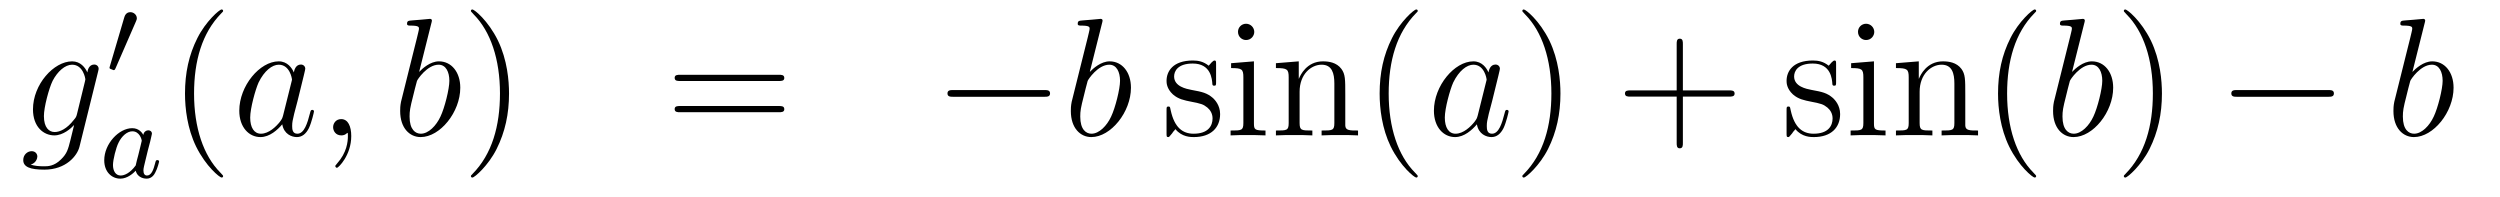
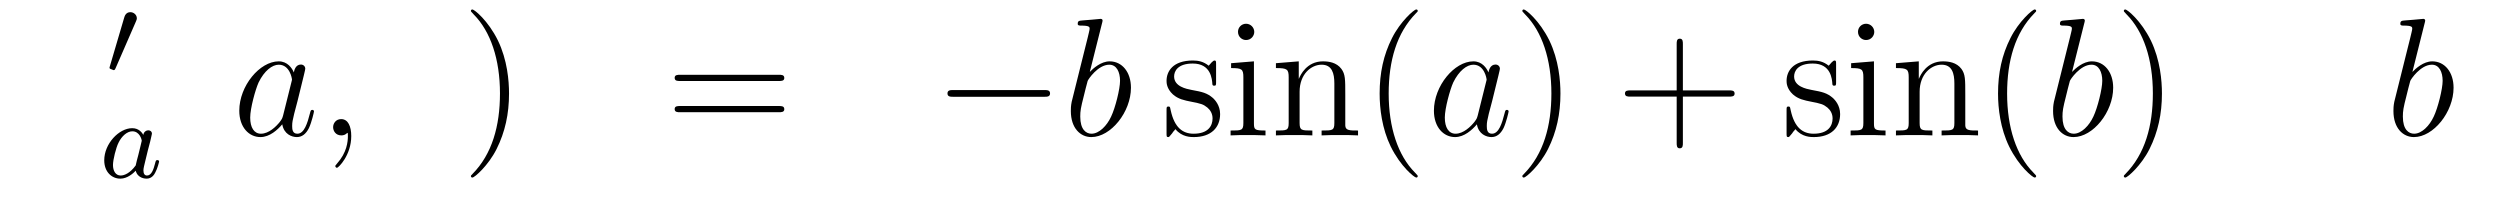
<svg xmlns="http://www.w3.org/2000/svg" height="14pt" version="1.1" viewBox="0 -14 178 14" width="178pt">
  <g id="page1">
    <g transform="matrix(1 0 0 1 -132 650)">
-       <path d="M137.481 -655.878C137.433 -655.687 137.409 -655.639 137.253 -655.46C136.763 -654.826 136.261 -654.599 135.891 -654.599C135.496 -654.599 135.126 -654.91 135.126 -655.735C135.126 -656.368 135.484 -657.707 135.747 -658.245C136.094 -658.914 136.632 -659.393 137.134 -659.393C137.923 -659.393 138.078 -658.413 138.078 -658.341L138.042 -658.173L137.481 -655.878ZM138.222 -658.843C138.066 -659.189 137.732 -659.632 137.134 -659.632C135.831 -659.632 134.348 -657.994 134.348 -656.213C134.348 -654.97 135.102 -654.36 135.867 -654.36C136.5 -654.36 137.062 -654.862 137.277 -655.101L137.014 -654.025C136.847 -653.368 136.775 -653.069 136.345 -652.651C135.855 -652.16 135.4 -652.16 135.138 -652.16C134.779 -652.16 134.48 -652.184 134.181 -652.28C134.564 -652.387 134.659 -652.722 134.659 -652.854C134.659 -653.045 134.516 -653.236 134.253 -653.236C133.966 -653.236 133.655 -652.997 133.655 -652.603C133.655 -652.113 134.145 -651.921 135.161 -651.921C136.703 -651.921 137.504 -652.913 137.66 -653.559L138.987 -658.914C139.023 -659.058 139.023 -659.082 139.023 -659.106C139.023 -659.273 138.891 -659.405 138.712 -659.405C138.425 -659.405 138.258 -659.166 138.222 -658.843Z" fill-rule="evenodd" />
      <path d="M141.672 -662.457C141.712 -662.561 141.743 -662.616 141.743 -662.696C141.743 -662.959 141.504 -663.134 141.281 -663.134C140.963 -663.134 140.875 -662.855 140.843 -662.744L139.831 -659.309C139.799 -659.214 139.799 -659.19 139.799 -659.182C139.799 -659.11 139.847 -659.094 139.927 -659.07C140.07 -659.007 140.086 -659.007 140.102 -659.007C140.126 -659.007 140.173 -659.007 140.229 -659.142L141.672 -662.457Z" fill-rule="evenodd" />
      <path d="M142.204 -654.396C142.132 -654.532 141.901 -654.874 141.415 -654.874C140.467 -654.874 139.422 -653.767 139.422 -652.587C139.422 -651.758 139.957 -651.28 140.57 -651.28C141.08 -651.28 141.518 -651.687 141.662 -651.846C141.805 -651.296 142.347 -651.28 142.443 -651.28C142.809 -651.28 142.992 -651.583 143.056 -651.718C143.216 -652.005 143.327 -652.467 143.327 -652.499C143.327 -652.547 143.295 -652.603 143.2 -652.603S143.088 -652.555 143.04 -652.356C142.929 -651.918 142.777 -651.503 142.467 -651.503C142.283 -651.503 142.212 -651.655 142.212 -651.878C142.212 -652.013 142.283 -652.284 142.331 -652.483C142.379 -652.683 142.498 -653.161 142.53 -653.304L142.69 -653.91C142.729 -654.101 142.817 -654.436 142.817 -654.476C142.817 -654.659 142.666 -654.723 142.562 -654.723C142.443 -654.723 142.243 -654.643 142.204 -654.396ZM141.662 -652.221C141.263 -651.671 140.849 -651.503 140.594 -651.503C140.228 -651.503 140.044 -651.838 140.044 -652.252C140.044 -652.627 140.259 -653.48 140.435 -653.83C140.666 -654.316 141.056 -654.651 141.423 -654.651C141.941 -654.651 142.092 -654.069 142.092 -653.974C142.092 -653.942 141.893 -653.161 141.845 -652.954C141.742 -652.579 141.742 -652.563 141.662 -652.221Z" fill-rule="evenodd" />
-       <path d="M147.885 -651.455C147.885 -651.491 147.885 -651.515 147.682 -651.718C146.487 -652.926 145.817 -654.898 145.817 -657.337C145.817 -659.656 146.379 -661.652 147.766 -663.063C147.885 -663.17 147.885 -663.194 147.885 -663.23C147.885 -663.302 147.825 -663.326 147.777 -663.326C147.622 -663.326 146.642 -662.465 146.056 -661.293C145.447 -660.086 145.172 -658.807 145.172 -657.337C145.172 -656.272 145.339 -654.85 145.96 -653.571C146.666 -652.137 147.646 -651.359 147.777 -651.359C147.825 -651.359 147.885 -651.383 147.885 -651.455Z" fill-rule="evenodd" />
      <path d="M152.157 -655.782C152.097 -655.579 152.097 -655.555 151.929 -655.328C151.667 -654.993 151.141 -654.48 150.579 -654.48C150.089 -654.48 149.814 -654.922 149.814 -655.627C149.814 -656.285 150.184 -657.623 150.411 -658.126C150.818 -658.962 151.38 -659.393 151.846 -659.393C152.635 -659.393 152.79 -658.413 152.79 -658.317C152.79 -658.305 152.754 -658.149 152.743 -658.126L152.157 -655.782ZM152.922 -658.843C152.79 -659.153 152.468 -659.632 151.846 -659.632C150.495 -659.632 149.037 -657.887 149.037 -656.117C149.037 -654.934 149.73 -654.24 150.543 -654.24C151.2 -654.24 151.762 -654.754 152.097 -655.149C152.216 -654.444 152.778 -654.24 153.137 -654.24C153.496 -654.24 153.783 -654.456 153.998 -654.886C154.189 -655.293 154.356 -656.022 154.356 -656.069C154.356 -656.129 154.309 -656.177 154.237 -656.177C154.129 -656.177 154.117 -656.117 154.07 -655.938C153.89 -655.233 153.663 -654.48 153.173 -654.48C152.826 -654.48 152.802 -654.79 152.802 -655.029C152.802 -655.304 152.838 -655.436 152.946 -655.902C153.03 -656.201 153.089 -656.464 153.185 -656.811C153.627 -658.604 153.735 -659.034 153.735 -659.106C153.735 -659.273 153.603 -659.405 153.424 -659.405C153.041 -659.405 152.946 -658.986 152.922 -658.843ZM157.009 -654.312C157.009 -655.006 156.783 -655.52 156.292 -655.52C155.91 -655.52 155.718 -655.209 155.718 -654.946C155.718 -654.683 155.898 -654.36 156.304 -654.36C156.46 -654.36 156.591 -654.408 156.699 -654.515C156.723 -654.539 156.735 -654.539 156.747 -654.539C156.77 -654.539 156.77 -654.372 156.77 -654.312C156.77 -653.918 156.699 -653.141 156.005 -652.364C155.874 -652.22 155.874 -652.196 155.874 -652.173C155.874 -652.113 155.934 -652.053 155.994 -652.053C156.089 -652.053 157.009 -652.938 157.009 -654.312Z" fill-rule="evenodd" />
-       <path d="M162.715 -662.357C162.728 -662.405 162.751 -662.477 162.751 -662.537C162.751 -662.656 162.632 -662.656 162.608 -662.656C162.596 -662.656 162.166 -662.62 161.95 -662.596C161.747 -662.584 161.568 -662.561 161.353 -662.548C161.066 -662.525 160.982 -662.513 160.982 -662.298C160.982 -662.178 161.102 -662.178 161.221 -662.178C161.831 -662.178 161.831 -662.07 161.831 -661.951C161.831 -661.867 161.735 -661.521 161.688 -661.305L161.401 -660.158C161.281 -659.68 160.6 -656.966 160.552 -656.751C160.492 -656.452 160.492 -656.249 160.492 -656.093C160.492 -654.874 161.173 -654.24 161.95 -654.24C163.337 -654.24 164.772 -656.022 164.772 -657.755C164.772 -658.855 164.15 -659.632 163.253 -659.632C162.632 -659.632 162.07 -659.118 161.843 -658.879L162.715 -662.357ZM161.963 -654.48C161.58 -654.48 161.162 -654.767 161.162 -655.699C161.162 -656.093 161.197 -656.32 161.412 -657.157C161.448 -657.313 161.64 -658.078 161.688 -658.233C161.711 -658.329 162.417 -659.393 163.229 -659.393C163.755 -659.393 163.995 -658.867 163.995 -658.245C163.995 -657.671 163.66 -656.32 163.361 -655.699C163.062 -655.053 162.512 -654.48 161.963 -654.48Z" fill-rule="evenodd" />
      <path d="M168.243 -657.337C168.243 -658.245 168.124 -659.727 167.454 -661.114C166.749 -662.548 165.769 -663.326 165.637 -663.326C165.589 -663.326 165.53 -663.302 165.53 -663.23C165.53 -663.194 165.53 -663.17 165.733 -662.967C166.928 -661.76 167.598 -659.787 167.598 -657.348C167.598 -655.029 167.036 -653.033 165.649 -651.622C165.53 -651.515 165.53 -651.491 165.53 -651.455C165.53 -651.383 165.589 -651.359 165.637 -651.359C165.792 -651.359 166.773 -652.22 167.359 -653.392C167.968 -654.611 168.243 -655.902 168.243 -657.337Z" fill-rule="evenodd" />
      <path d="M187.46 -658.233C187.627 -658.233 187.842 -658.233 187.842 -658.448C187.842 -658.675 187.639 -658.675 187.46 -658.675H180.419C180.251 -658.675 180.036 -658.675 180.036 -658.46C180.036 -658.233 180.239 -658.233 180.419 -658.233H187.46ZM187.46 -656.01C187.627 -656.01 187.842 -656.01 187.842 -656.225C187.842 -656.452 187.639 -656.452 187.46 -656.452H180.419C180.251 -656.452 180.036 -656.452 180.036 -656.237C180.036 -656.01 180.239 -656.01 180.419 -656.01H187.46Z" fill-rule="evenodd" />
      <path d="M206.346 -657.109C206.549 -657.109 206.764 -657.109 206.764 -657.348C206.764 -657.588 206.549 -657.588 206.346 -657.588H199.878C199.675 -657.588 199.46 -657.588 199.46 -657.348C199.46 -657.109 199.675 -657.109 199.878 -657.109H206.346Z" fill-rule="evenodd" />
      <path d="M210.467 -662.357C210.48 -662.405 210.503 -662.477 210.503 -662.537C210.503 -662.656 210.384 -662.656 210.36 -662.656C210.348 -662.656 209.917 -662.62 209.702 -662.596C209.5 -662.584 209.32 -662.561 209.105 -662.548C208.818 -662.525 208.734 -662.513 208.734 -662.298C208.734 -662.178 208.854 -662.178 208.973 -662.178C209.582 -662.178 209.582 -662.07 209.582 -661.951C209.582 -661.867 209.488 -661.521 209.44 -661.305L209.153 -660.158C209.033 -659.68 208.351 -656.966 208.304 -656.751C208.244 -656.452 208.244 -656.249 208.244 -656.093C208.244 -654.874 208.926 -654.24 209.702 -654.24C211.09 -654.24 212.524 -656.022 212.524 -657.755C212.524 -658.855 211.902 -659.632 211.006 -659.632C210.384 -659.632 209.822 -659.118 209.594 -658.879L210.467 -662.357ZM209.714 -654.48C209.332 -654.48 208.914 -654.767 208.914 -655.699C208.914 -656.093 208.949 -656.32 209.165 -657.157C209.201 -657.313 209.392 -658.078 209.44 -658.233C209.464 -658.329 210.168 -659.393 210.982 -659.393C211.507 -659.393 211.747 -658.867 211.747 -658.245C211.747 -657.671 211.411 -656.32 211.112 -655.699C210.815 -655.053 210.264 -654.48 209.714 -654.48Z" fill-rule="evenodd" />
      <path d="M218.585 -659.417C218.585 -659.632 218.585 -659.692 218.465 -659.692C218.37 -659.692 218.143 -659.428 218.059 -659.321C217.688 -659.62 217.318 -659.692 216.935 -659.692C215.489 -659.692 215.058 -658.902 215.058 -658.245C215.058 -658.113 215.058 -657.695 215.513 -657.277C215.896 -656.942 216.302 -656.858 216.852 -656.751C217.51 -656.619 217.664 -656.583 217.963 -656.344C218.178 -656.165 218.334 -655.902 218.334 -655.567C218.334 -655.053 218.035 -654.48 216.983 -654.48C216.194 -654.48 215.621 -654.934 215.358 -656.129C215.31 -656.344 215.31 -656.356 215.298 -656.368C215.274 -656.416 215.226 -656.416 215.19 -656.416C215.058 -656.416 215.058 -656.356 215.058 -656.141V-654.515C215.058 -654.3 215.058 -654.24 215.178 -654.24C215.238 -654.24 215.25 -654.252 215.453 -654.503C215.513 -654.587 215.513 -654.611 215.692 -654.802C216.146 -654.24 216.792 -654.24 216.995 -654.24C218.25 -654.24 218.872 -654.934 218.872 -655.878C218.872 -656.524 218.478 -656.906 218.37 -657.014C217.939 -657.384 217.616 -657.456 216.828 -657.6C216.469 -657.671 215.597 -657.839 215.597 -658.556C215.597 -658.927 215.848 -659.476 216.924 -659.476C218.226 -659.476 218.298 -658.365 218.322 -657.994C218.334 -657.898 218.418 -657.898 218.454 -657.898C218.585 -657.898 218.585 -657.958 218.585 -658.173V-659.417ZM221.304 -661.724C221.304 -662.034 221.053 -662.309 220.718 -662.309C220.408 -662.309 220.145 -662.058 220.145 -661.736C220.145 -661.377 220.432 -661.15 220.718 -661.15C221.089 -661.15 221.304 -661.461 221.304 -661.724ZM219.654 -659.5V-659.153C220.42 -659.153 220.528 -659.082 220.528 -658.496V-655.245C220.528 -654.707 220.396 -654.707 219.618 -654.707V-654.36C219.953 -654.384 220.528 -654.384 220.873 -654.384C221.005 -654.384 221.699 -654.384 222.104 -654.36V-654.707C221.328 -654.707 221.28 -654.767 221.28 -655.233V-659.632L219.654 -659.5ZM227.784 -657.265C227.784 -658.377 227.784 -658.711 227.508 -659.094C227.161 -659.56 226.6 -659.632 226.194 -659.632C225.034 -659.632 224.58 -658.64 224.484 -658.401H224.472V-659.632L222.846 -659.5V-659.153C223.66 -659.153 223.754 -659.07 223.754 -658.484V-655.245C223.754 -654.707 223.624 -654.707 222.846 -654.707V-654.36C223.157 -654.384 223.802 -654.384 224.137 -654.384C224.484 -654.384 225.13 -654.384 225.44 -654.36V-654.707C224.676 -654.707 224.532 -654.707 224.532 -655.245V-657.468C224.532 -658.723 225.356 -659.393 226.098 -659.393C226.84 -659.393 227.006 -658.783 227.006 -658.054V-655.245C227.006 -654.707 226.874 -654.707 226.098 -654.707V-654.36C226.409 -654.384 227.054 -654.384 227.389 -654.384C227.736 -654.384 228.382 -654.384 228.692 -654.36V-654.707C228.095 -654.707 227.796 -654.707 227.784 -655.065V-657.265Z" fill-rule="evenodd" />
      <path d="M232.943 -651.455C232.943 -651.491 232.943 -651.515 232.739 -651.718C231.544 -652.926 230.874 -654.898 230.874 -657.337C230.874 -659.656 231.437 -661.652 232.823 -663.063C232.943 -663.17 232.943 -663.194 232.943 -663.23C232.943 -663.302 232.883 -663.326 232.835 -663.326C232.68 -663.326 231.7 -662.465 231.114 -661.293C230.504 -660.086 230.23 -658.807 230.23 -657.337C230.23 -656.272 230.396 -654.85 231.018 -653.571C231.724 -652.137 232.704 -651.359 232.835 -651.359C232.883 -651.359 232.943 -651.383 232.943 -651.455Z" fill-rule="evenodd" />
      <path d="M237.215 -655.782C237.155 -655.579 237.155 -655.555 236.987 -655.328C236.724 -654.993 236.198 -654.48 235.637 -654.48C235.146 -654.48 234.871 -654.922 234.871 -655.627C234.871 -656.285 235.242 -657.623 235.469 -658.126C235.876 -658.962 236.437 -659.393 236.904 -659.393C237.692 -659.393 237.848 -658.413 237.848 -658.317C237.848 -658.305 237.812 -658.149 237.8 -658.126L237.215 -655.782ZM237.979 -658.843C237.848 -659.153 237.526 -659.632 236.904 -659.632C235.553 -659.632 234.095 -657.887 234.095 -656.117C234.095 -654.934 234.787 -654.24 235.601 -654.24C236.258 -654.24 236.82 -654.754 237.155 -655.149C237.274 -654.444 237.835 -654.24 238.194 -654.24S238.84 -654.456 239.056 -654.886C239.246 -655.293 239.414 -656.022 239.414 -656.069C239.414 -656.129 239.366 -656.177 239.294 -656.177C239.186 -656.177 239.174 -656.117 239.128 -655.938C238.948 -655.233 238.721 -654.48 238.23 -654.48C237.883 -654.48 237.86 -654.79 237.86 -655.029C237.86 -655.304 237.895 -655.436 238.003 -655.902C238.087 -656.201 238.147 -656.464 238.242 -656.811C238.685 -658.604 238.793 -659.034 238.793 -659.106C238.793 -659.273 238.661 -659.405 238.482 -659.405C238.099 -659.405 238.003 -658.986 237.979 -658.843Z" fill-rule="evenodd" />
      <path d="M243.104 -657.337C243.104 -658.245 242.984 -659.727 242.316 -661.114C241.61 -662.548 240.63 -663.326 240.498 -663.326C240.45 -663.326 240.391 -663.302 240.391 -663.23C240.391 -663.194 240.391 -663.17 240.594 -662.967C241.789 -661.76 242.459 -659.787 242.459 -657.348C242.459 -655.029 241.897 -653.033 240.51 -651.622C240.391 -651.515 240.391 -651.491 240.391 -651.455C240.391 -651.383 240.45 -651.359 240.498 -651.359C240.654 -651.359 241.634 -652.22 242.22 -653.392C242.83 -654.611 243.104 -655.902 243.104 -657.337Z" fill-rule="evenodd" />
      <path d="M251.821 -657.121H255.121C255.288 -657.121 255.504 -657.121 255.504 -657.337C255.504 -657.564 255.3 -657.564 255.121 -657.564H251.821V-660.863C251.821 -661.03 251.821 -661.246 251.606 -661.246C251.38 -661.246 251.38 -661.042 251.38 -660.863V-657.564H248.08C247.913 -657.564 247.698 -657.564 247.698 -657.348C247.698 -657.121 247.901 -657.121 248.08 -657.121H251.38V-653.822C251.38 -653.655 251.38 -653.44 251.594 -653.44C251.821 -653.44 251.821 -653.643 251.821 -653.822V-657.121Z" fill-rule="evenodd" />
      <path d="M262.73 -659.417C262.73 -659.632 262.73 -659.692 262.61 -659.692C262.514 -659.692 262.288 -659.428 262.204 -659.321C261.834 -659.62 261.463 -659.692 261.08 -659.692C259.633 -659.692 259.204 -658.902 259.204 -658.245C259.204 -658.113 259.204 -657.695 259.658 -657.277C260.04 -656.942 260.447 -656.858 260.996 -656.751C261.654 -656.619 261.81 -656.583 262.109 -656.344C262.324 -656.165 262.48 -655.902 262.48 -655.567C262.48 -655.053 262.18 -654.48 261.128 -654.48C260.339 -654.48 259.765 -654.934 259.502 -656.129C259.454 -656.344 259.454 -656.356 259.442 -656.368C259.418 -656.416 259.37 -656.416 259.336 -656.416C259.204 -656.416 259.204 -656.356 259.204 -656.141V-654.515C259.204 -654.3 259.204 -654.24 259.324 -654.24C259.382 -654.24 259.394 -654.252 259.598 -654.503C259.658 -654.587 259.658 -654.611 259.837 -654.802C260.291 -654.24 260.936 -654.24 261.14 -654.24C262.396 -654.24 263.017 -654.934 263.017 -655.878C263.017 -656.524 262.622 -656.906 262.514 -657.014C262.085 -657.384 261.762 -657.456 260.972 -657.6C260.614 -657.671 259.741 -657.839 259.741 -658.556C259.741 -658.927 259.992 -659.476 261.068 -659.476C262.372 -659.476 262.444 -658.365 262.466 -657.994C262.48 -657.898 262.562 -657.898 262.598 -657.898C262.73 -657.898 262.73 -657.958 262.73 -658.173V-659.417ZM265.448 -661.724C265.448 -662.034 265.198 -662.309 264.863 -662.309C264.552 -662.309 264.289 -662.058 264.289 -661.736C264.289 -661.377 264.576 -661.15 264.863 -661.15C265.234 -661.15 265.448 -661.461 265.448 -661.724ZM263.8 -659.5V-659.153C264.564 -659.153 264.672 -659.082 264.672 -658.496V-655.245C264.672 -654.707 264.54 -654.707 263.764 -654.707V-654.36C264.098 -654.384 264.672 -654.384 265.019 -654.384C265.151 -654.384 265.843 -654.384 266.25 -654.36V-654.707C265.474 -654.707 265.426 -654.767 265.426 -655.233V-659.632L263.8 -659.5ZM271.928 -657.265C271.928 -658.377 271.928 -658.711 271.654 -659.094C271.307 -659.56 270.745 -659.632 270.338 -659.632C269.179 -659.632 268.724 -658.64 268.63 -658.401H268.618V-659.632L266.992 -659.5V-659.153C267.804 -659.153 267.9 -659.07 267.9 -658.484V-655.245C267.9 -654.707 267.768 -654.707 266.992 -654.707V-654.36C267.302 -654.384 267.948 -654.384 268.283 -654.384C268.63 -654.384 269.274 -654.384 269.586 -654.36V-654.707C268.82 -654.707 268.678 -654.707 268.678 -655.245V-657.468C268.678 -658.723 269.502 -659.393 270.242 -659.393C270.984 -659.393 271.152 -658.783 271.152 -658.054V-655.245C271.152 -654.707 271.02 -654.707 270.242 -654.707V-654.36C270.554 -654.384 271.199 -654.384 271.534 -654.384C271.88 -654.384 272.526 -654.384 272.837 -654.36V-654.707C272.239 -654.707 271.94 -654.707 271.928 -655.065V-657.265ZM276.974 -651.455C276.974 -651.491 276.974 -651.515 276.77 -651.718C275.575 -652.926 274.906 -654.898 274.906 -657.337C274.906 -659.656 275.467 -661.652 276.854 -663.063C276.974 -663.17 276.974 -663.194 276.974 -663.23C276.974 -663.302 276.914 -663.326 276.866 -663.326C276.712 -663.326 275.731 -662.465 275.146 -661.293C274.535 -660.086 274.26 -658.807 274.26 -657.337C274.26 -656.272 274.428 -654.85 275.05 -653.571C275.754 -652.137 276.734 -651.359 276.866 -651.359C276.914 -651.359 276.974 -651.383 276.974 -651.455Z" fill-rule="evenodd" />
      <path d="M280.403 -662.357C280.415 -662.405 280.439 -662.477 280.439 -662.537C280.439 -662.656 280.319 -662.656 280.295 -662.656C280.283 -662.656 279.853 -662.62 279.637 -662.596C279.434 -662.584 279.254 -662.561 279.04 -662.548C278.753 -662.525 278.669 -662.513 278.669 -662.298C278.669 -662.178 278.789 -662.178 278.909 -662.178C279.518 -662.178 279.518 -662.07 279.518 -661.951C279.518 -661.867 279.422 -661.521 279.374 -661.305L279.088 -660.158C278.968 -659.68 278.287 -656.966 278.239 -656.751C278.179 -656.452 278.179 -656.249 278.179 -656.093C278.179 -654.874 278.861 -654.24 279.637 -654.24C281.024 -654.24 282.458 -656.022 282.458 -657.755C282.458 -658.855 281.837 -659.632 280.94 -659.632C280.319 -659.632 279.757 -659.118 279.53 -658.879L280.403 -662.357ZM279.649 -654.48C279.266 -654.48 278.849 -654.767 278.849 -655.699C278.849 -656.093 278.885 -656.32 279.1 -657.157C279.136 -657.313 279.326 -658.078 279.374 -658.233C279.398 -658.329 280.104 -659.393 280.916 -659.393C281.442 -659.393 281.682 -658.867 281.682 -658.245C281.682 -657.671 281.347 -656.32 281.048 -655.699C280.75 -655.053 280.199 -654.48 279.649 -654.48Z" fill-rule="evenodd" />
      <path d="M285.93 -657.337C285.93 -658.245 285.811 -659.727 285.142 -661.114C284.436 -662.548 283.456 -663.326 283.324 -663.326C283.277 -663.326 283.217 -663.302 283.217 -663.23C283.217 -663.194 283.217 -663.17 283.42 -662.967C284.615 -661.76 285.284 -659.787 285.284 -657.348C285.284 -655.029 284.723 -653.033 283.336 -651.622C283.217 -651.515 283.217 -651.491 283.217 -651.455C283.217 -651.383 283.277 -651.359 283.324 -651.359C283.48 -651.359 284.46 -652.22 285.046 -653.392C285.655 -654.611 285.93 -655.902 285.93 -657.337Z" fill-rule="evenodd" />
-       <path d="M297.756 -657.109C297.959 -657.109 298.174 -657.109 298.174 -657.348C298.174 -657.588 297.959 -657.588 297.756 -657.588H291.288C291.085 -657.588 290.87 -657.588 290.87 -657.348C290.87 -657.109 291.085 -657.109 291.288 -657.109H297.756Z" fill-rule="evenodd" />
      <path d="M304.637 -662.357C304.649 -662.405 304.673 -662.477 304.673 -662.537C304.673 -662.656 304.554 -662.656 304.53 -662.656C304.518 -662.656 304.087 -662.62 303.872 -662.596C303.67 -662.584 303.49 -662.561 303.275 -662.548C302.988 -662.525 302.904 -662.513 302.904 -662.298C302.904 -662.178 303.024 -662.178 303.143 -662.178C303.752 -662.178 303.752 -662.07 303.752 -661.951C303.752 -661.867 303.658 -661.521 303.61 -661.305L303.323 -660.158C303.203 -659.68 302.521 -656.966 302.473 -656.751C302.413 -656.452 302.413 -656.249 302.413 -656.093C302.413 -654.874 303.095 -654.24 303.872 -654.24C305.26 -654.24 306.694 -656.022 306.694 -657.755C306.694 -658.855 306.072 -659.632 305.176 -659.632C304.554 -659.632 303.992 -659.118 303.764 -658.879L304.637 -662.357ZM303.884 -654.48C303.502 -654.48 303.084 -654.767 303.084 -655.699C303.084 -656.093 303.119 -656.32 303.335 -657.157C303.371 -657.313 303.562 -658.078 303.61 -658.233C303.634 -658.329 304.338 -659.393 305.152 -659.393C305.677 -659.393 305.916 -658.867 305.916 -658.245C305.916 -657.671 305.581 -656.32 305.282 -655.699C304.984 -655.053 304.434 -654.48 303.884 -654.48Z" fill-rule="evenodd" />
    </g>
  </g>
</svg>